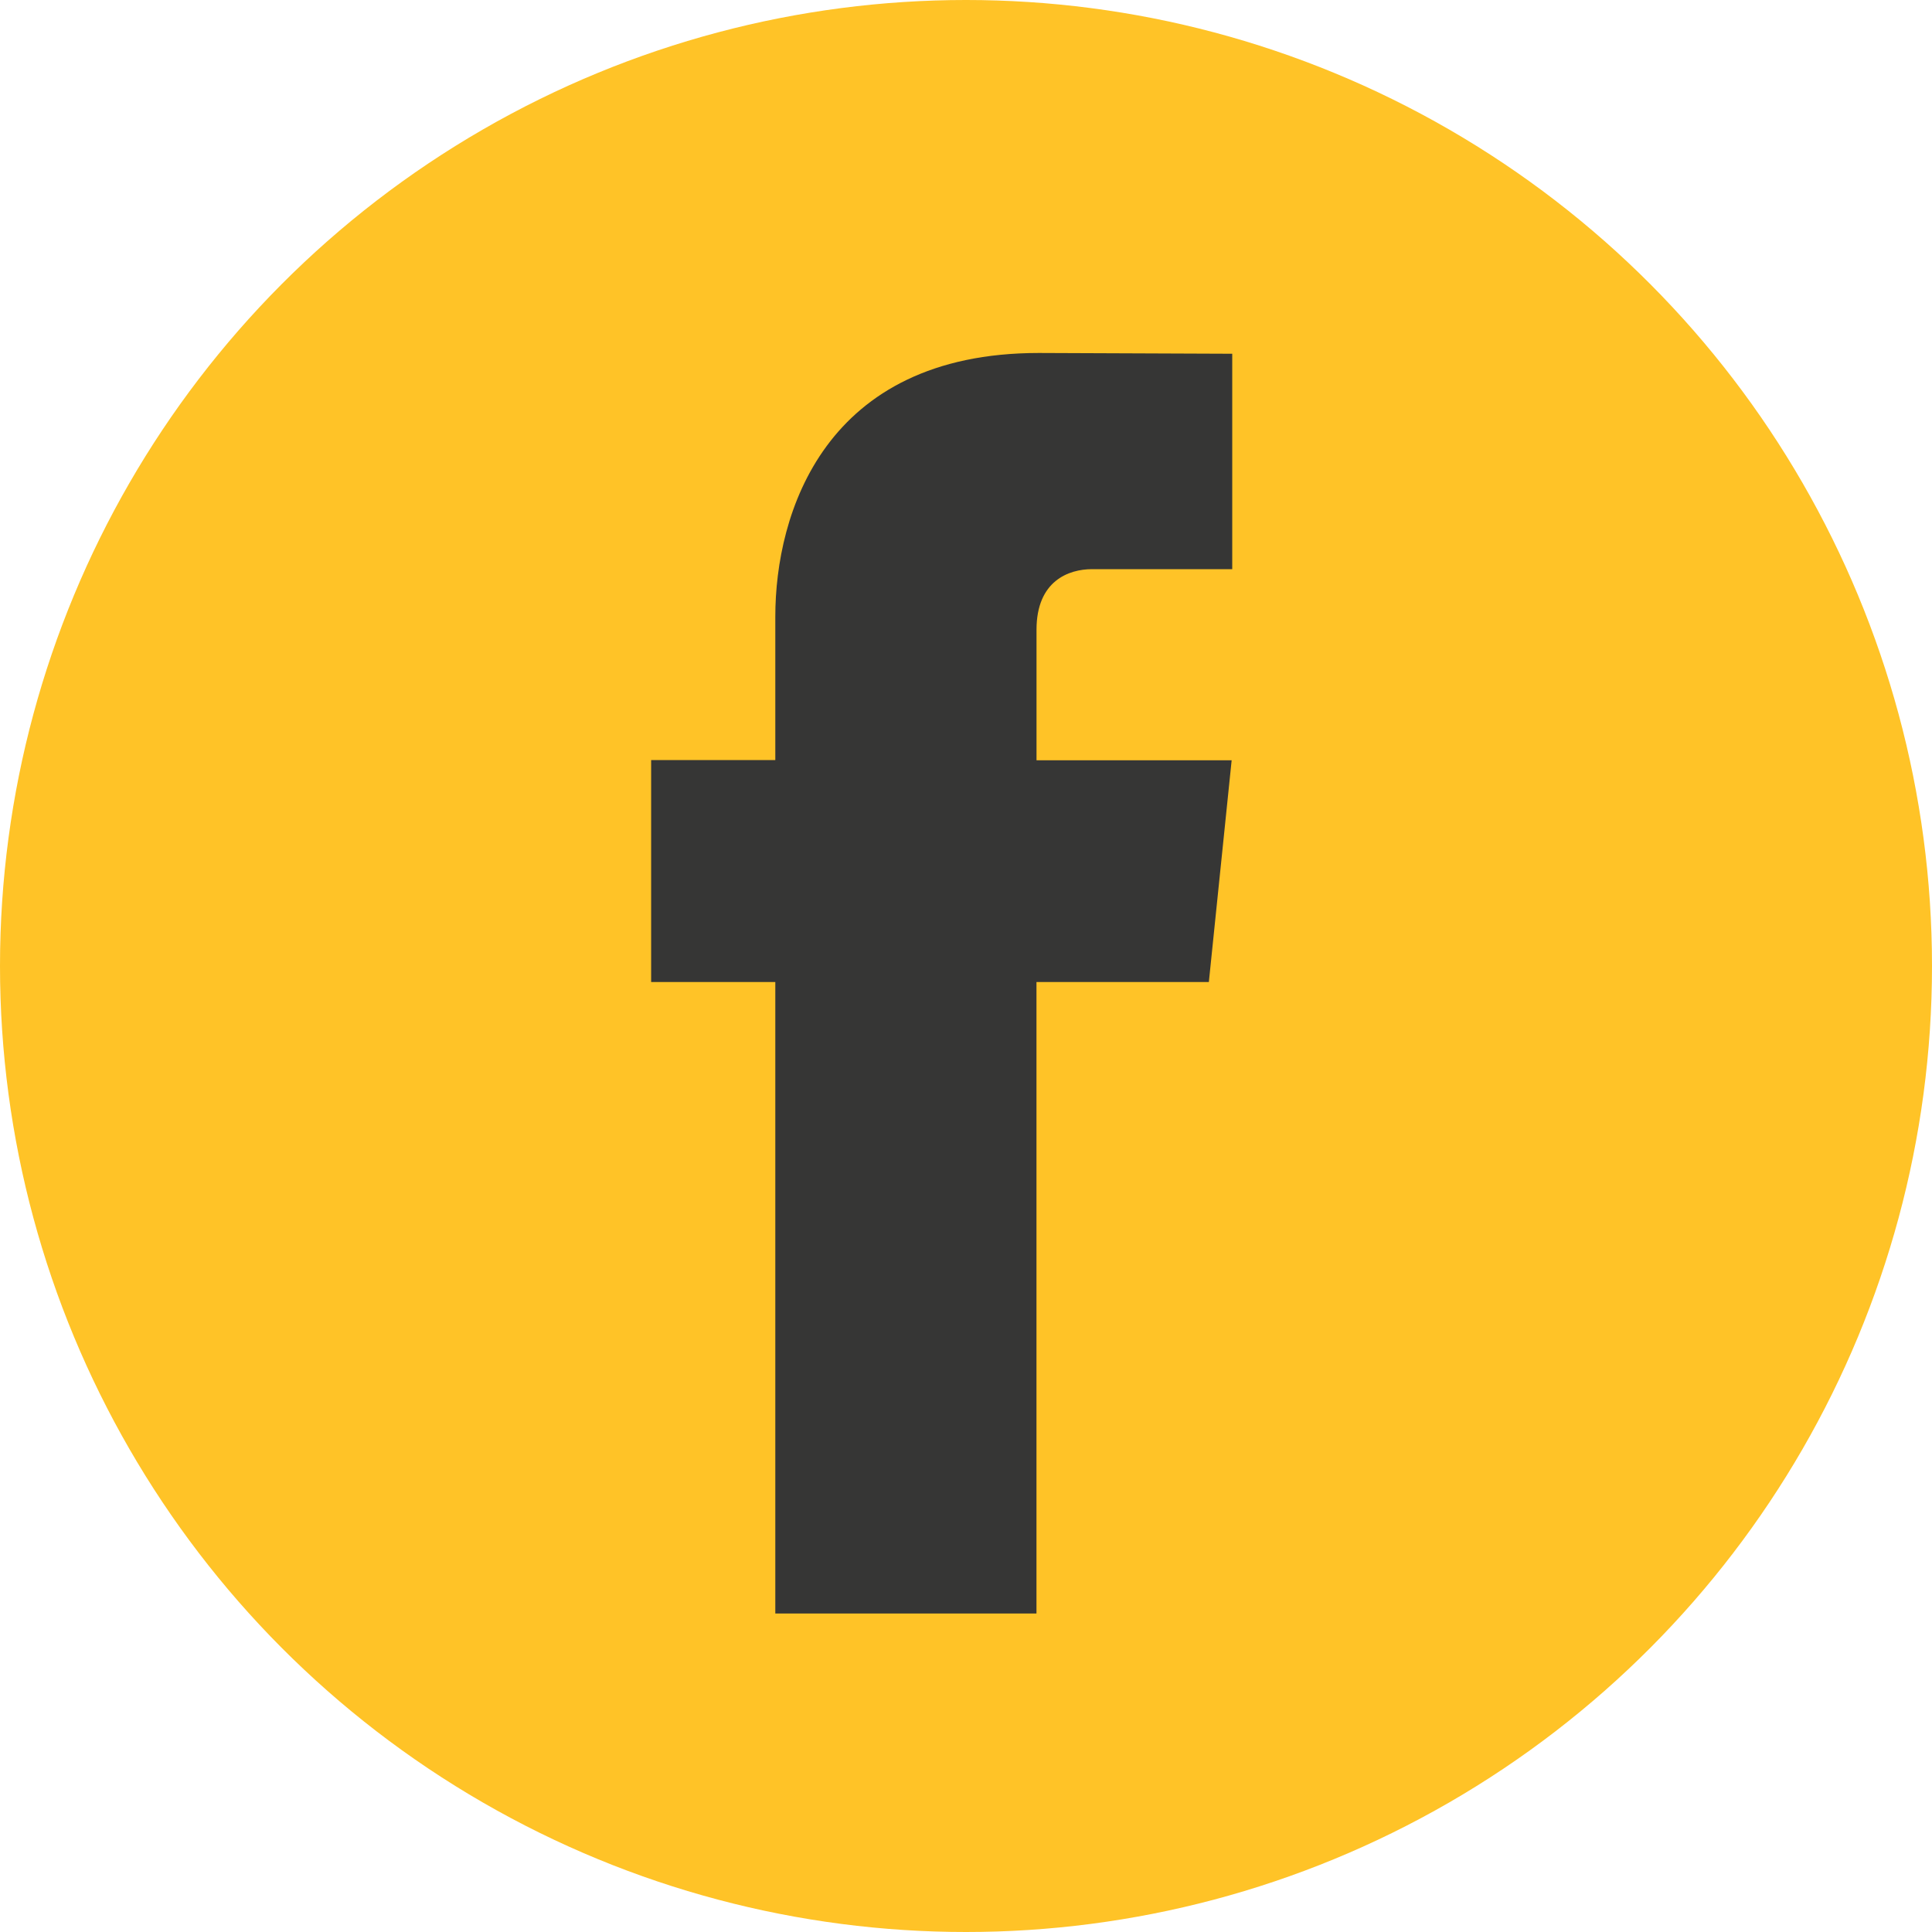
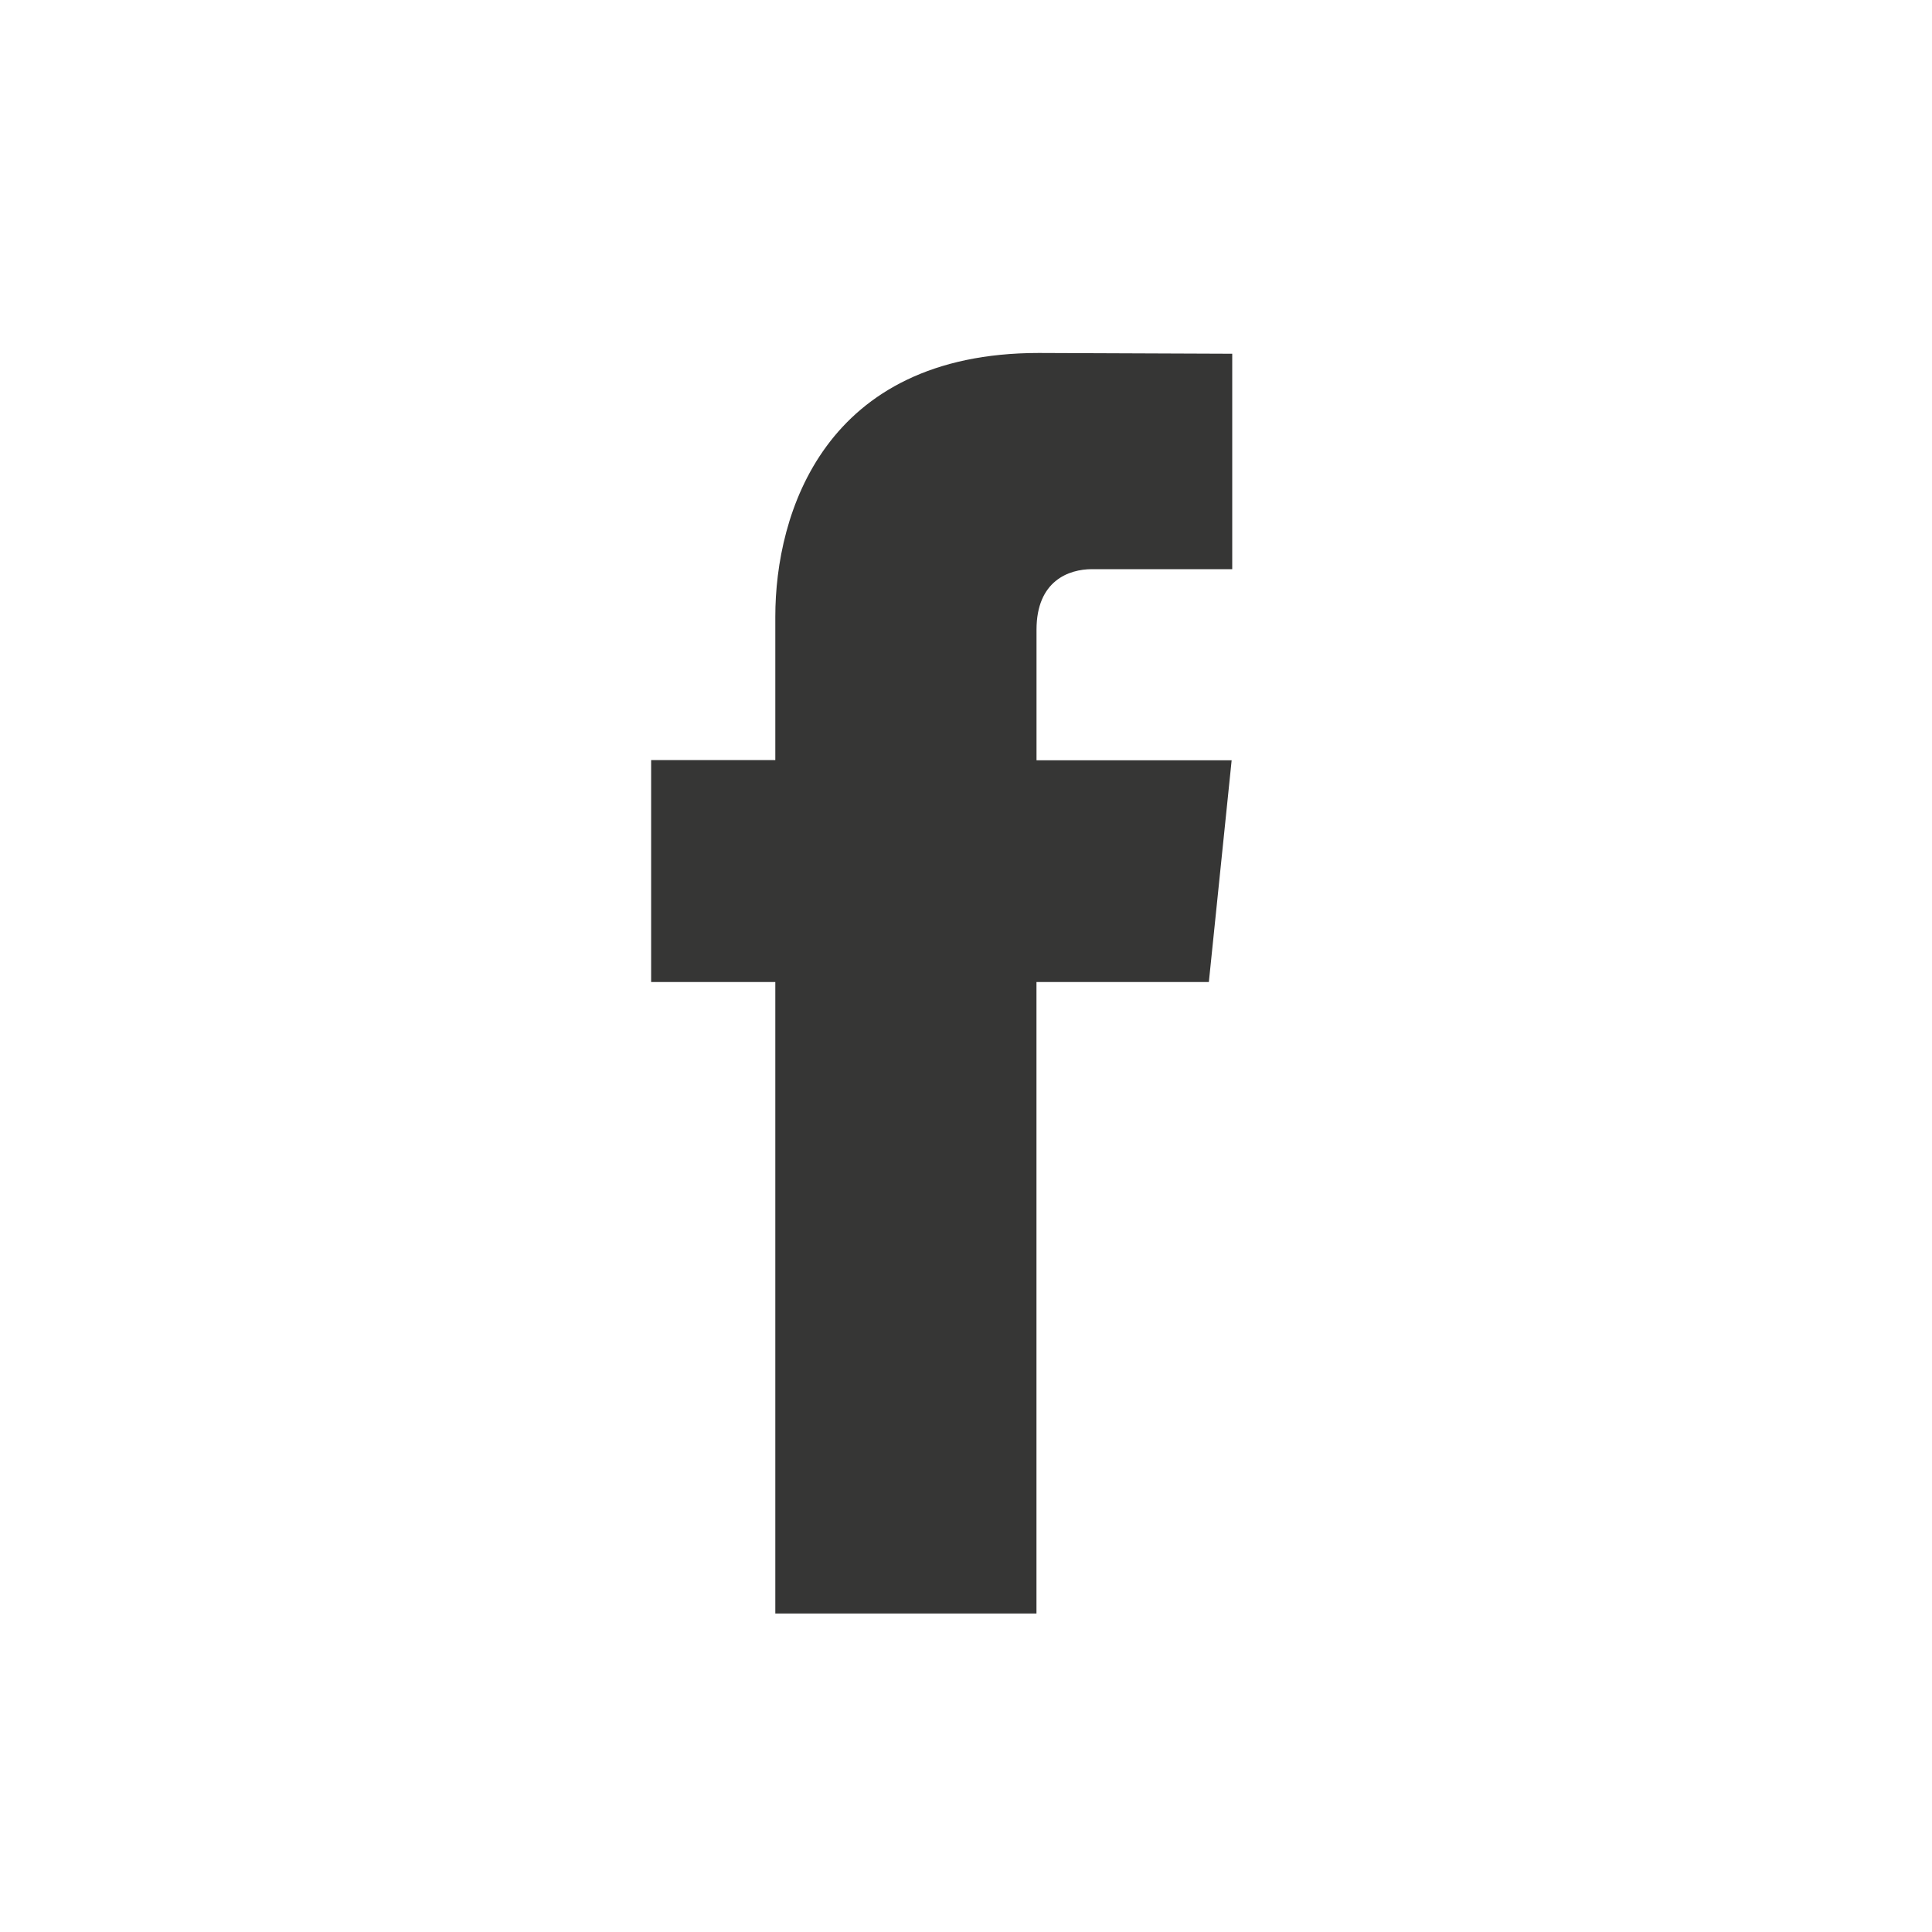
<svg xmlns="http://www.w3.org/2000/svg" width="40" height="40" viewBox="0 0 40 40" fill="none">
-   <circle cx="20" cy="20" r="20" fill="#FFC327" />
  <path d="M25.028 20.332H21.459V33.406H16.052V20.332H13.481V15.737H16.052V12.764C16.052 10.637 17.062 7.308 21.507 7.308L25.512 7.324V11.784H22.607C22.13 11.784 21.46 12.023 21.46 13.037V15.741H25.5L25.028 20.332Z" fill="#363635" />
</svg>